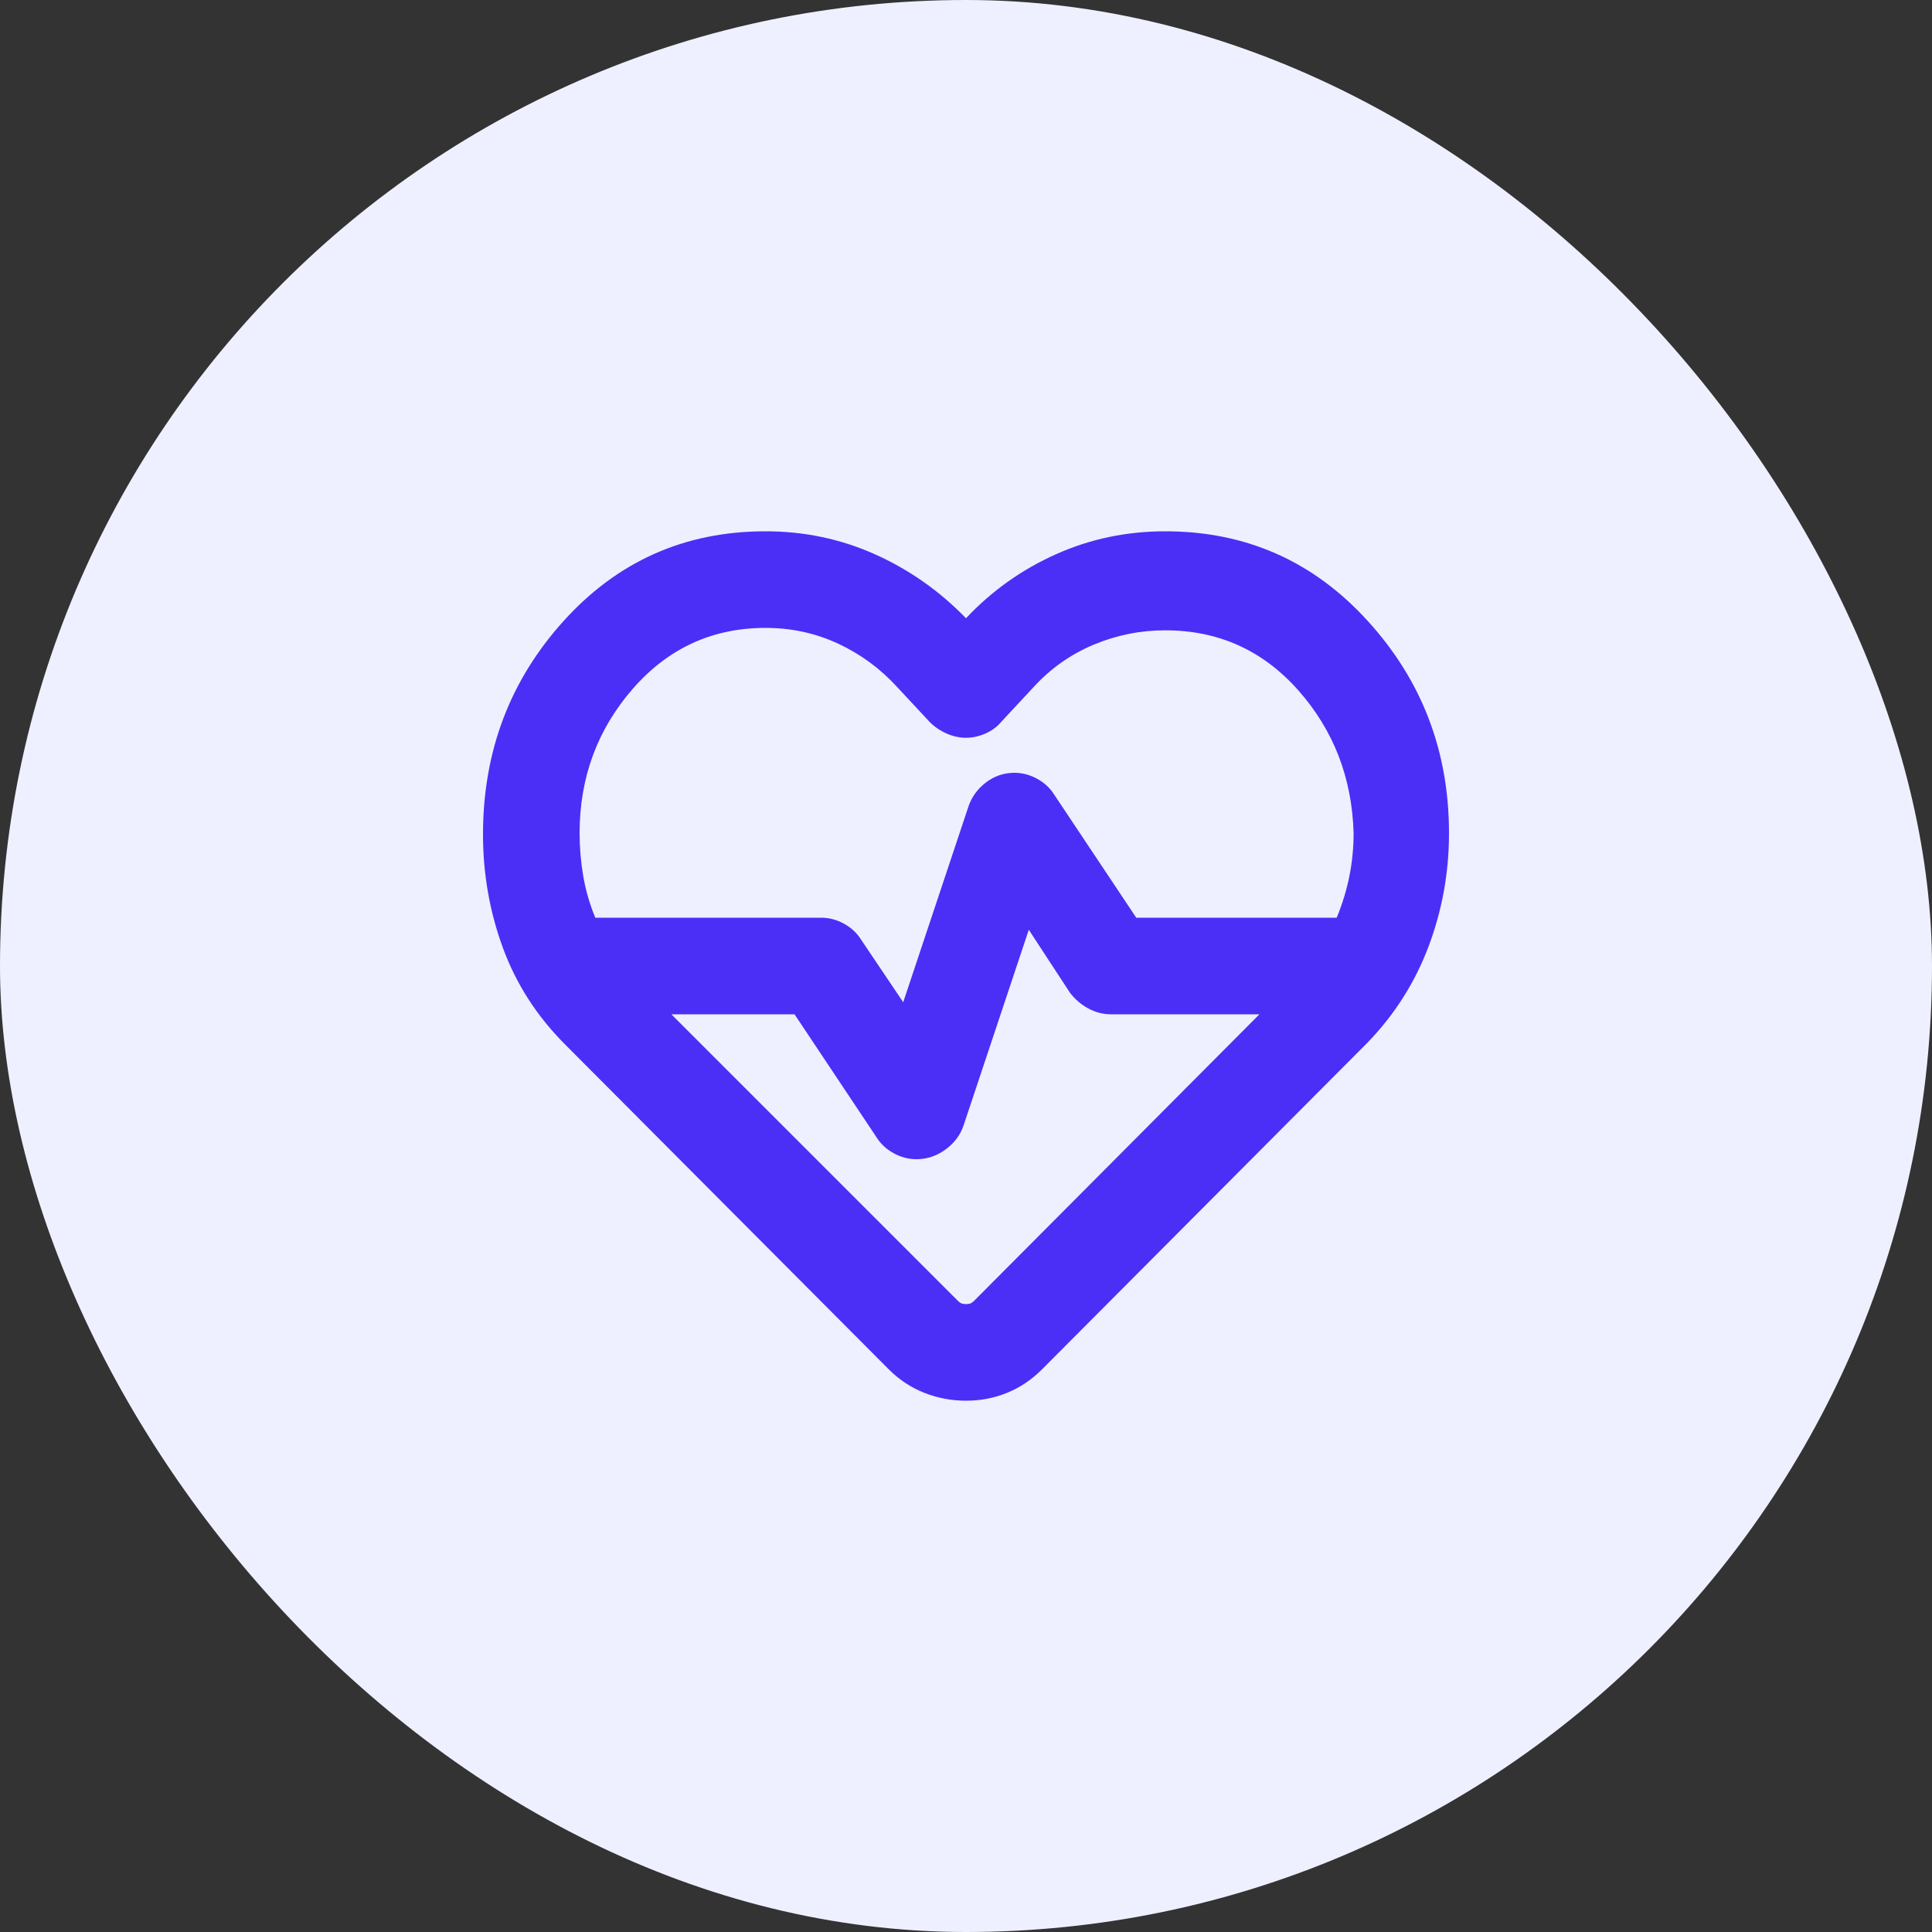
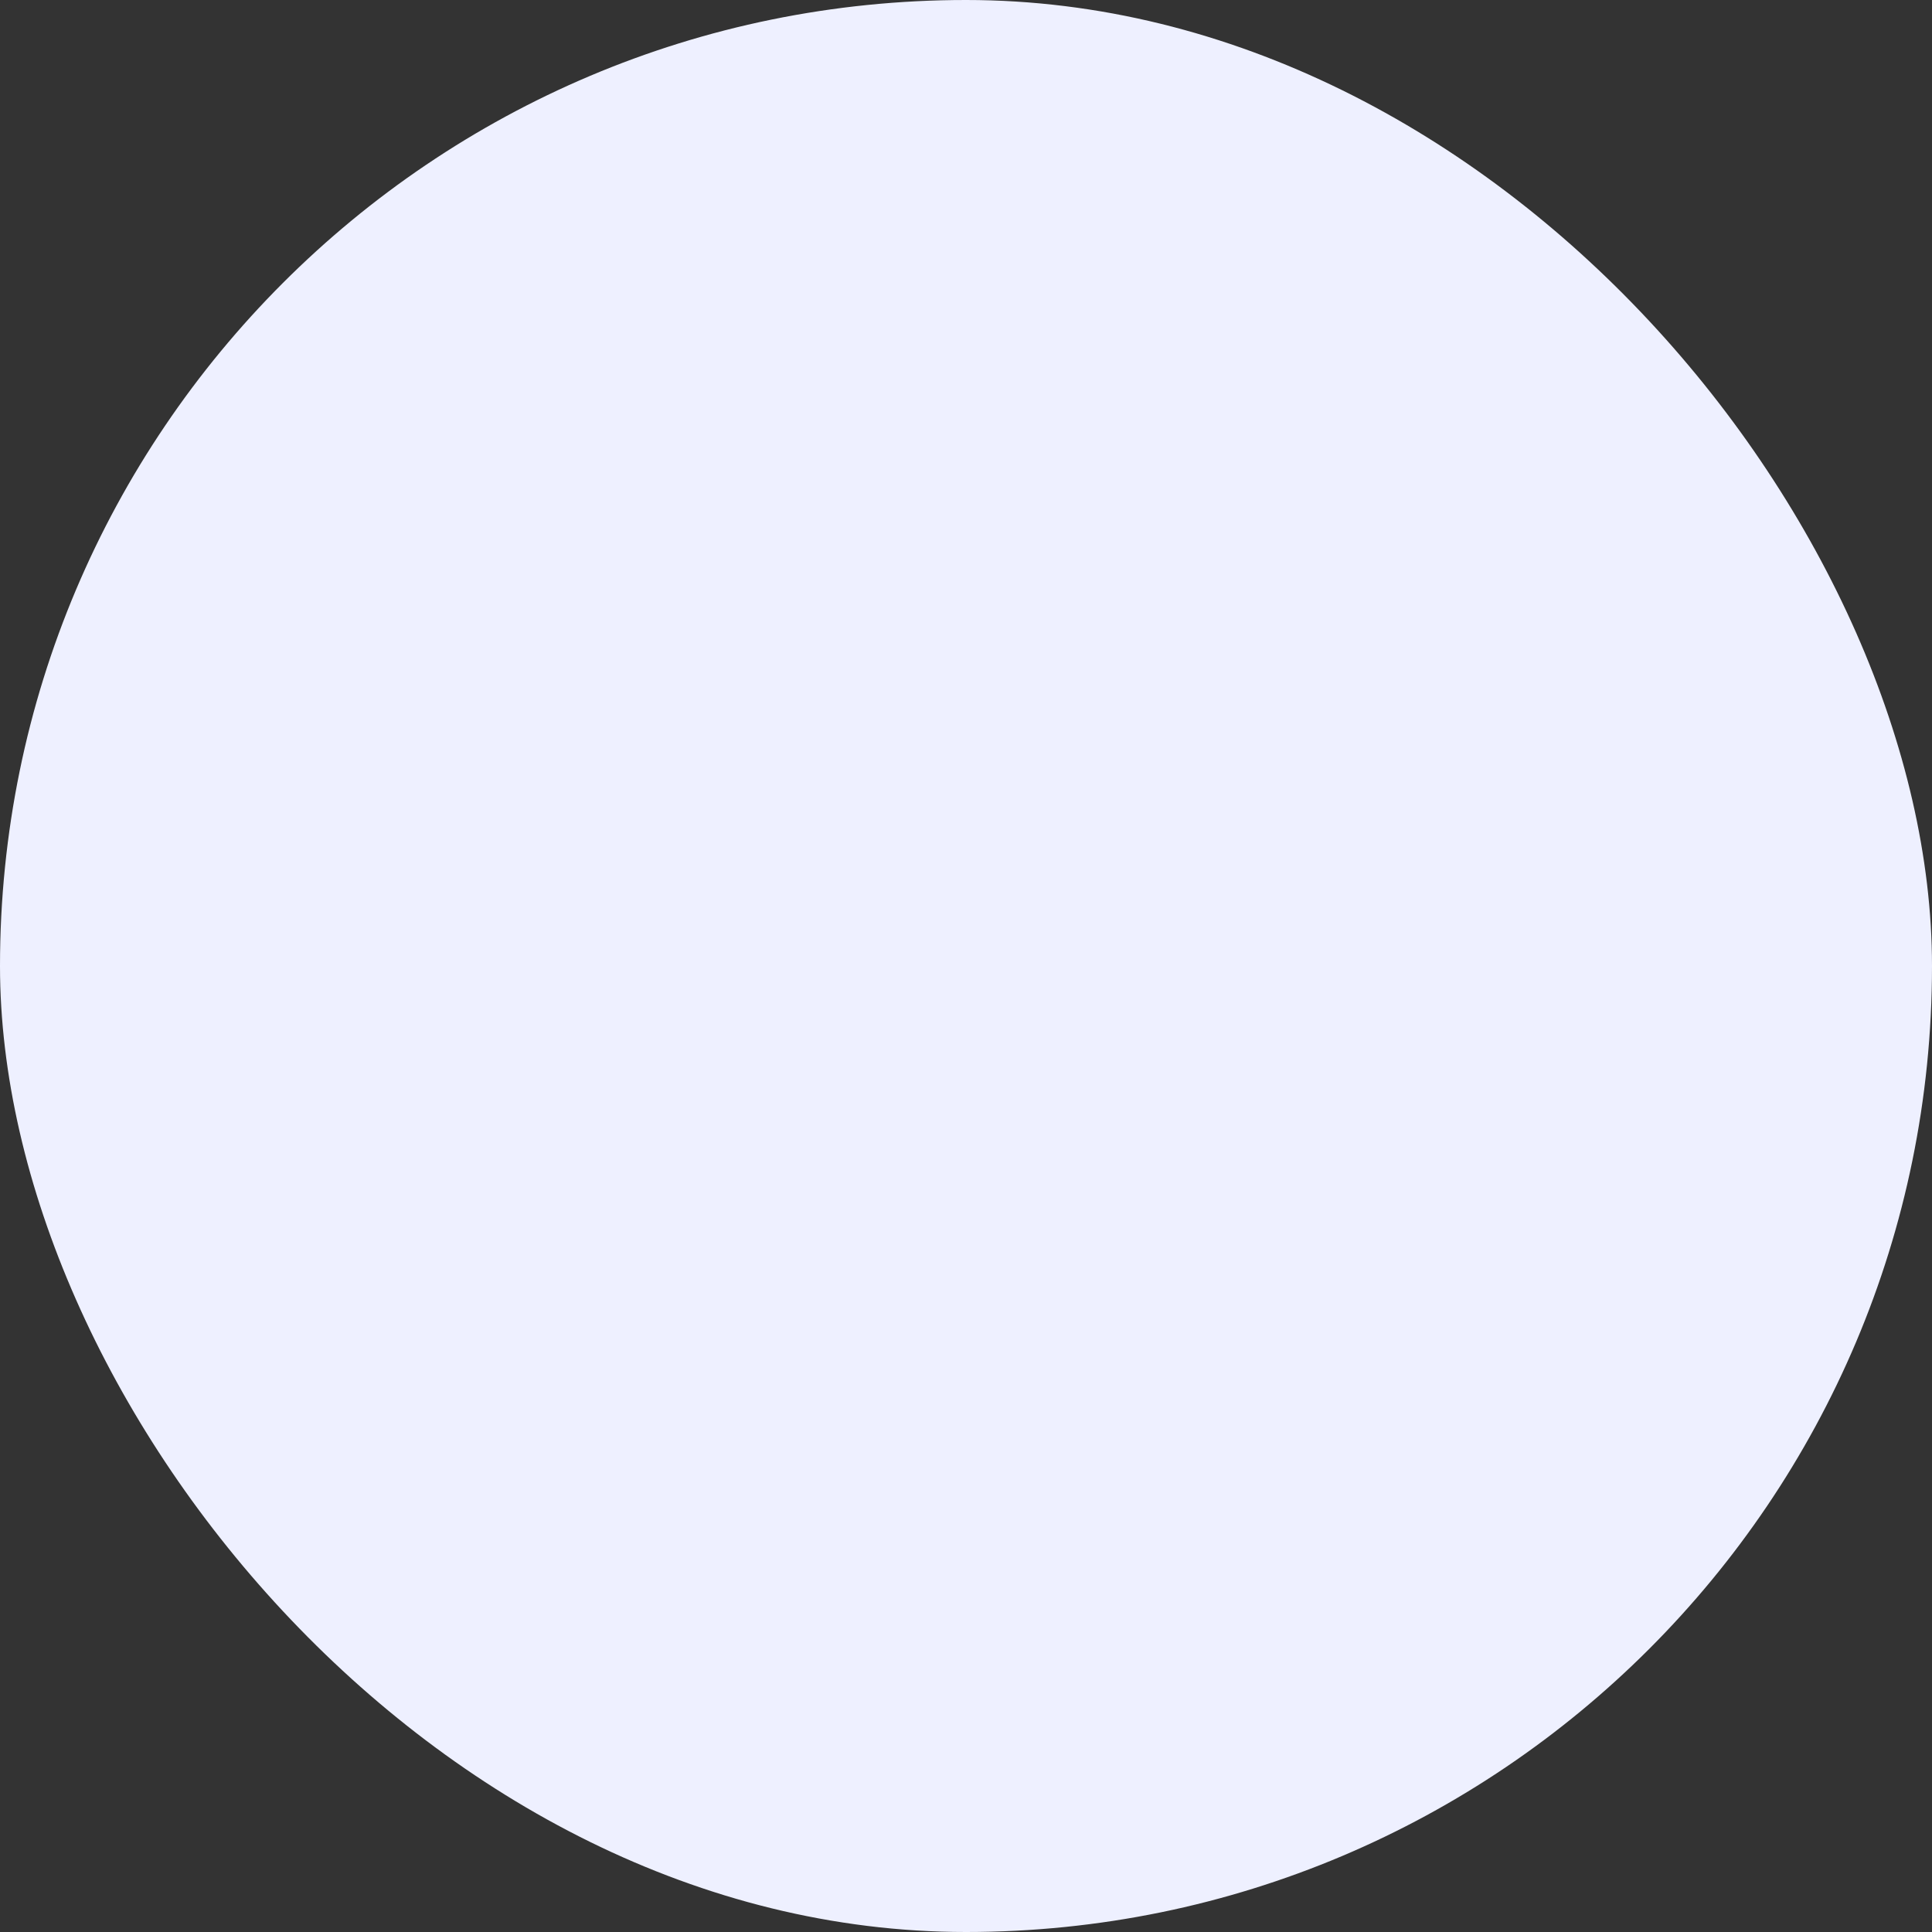
<svg xmlns="http://www.w3.org/2000/svg" width="40" height="40" viewBox="0 0 40 40" fill="none">
  <rect x="0" y="0" width="40" height="40" fill="#333333" stroke="none" />
  <rect width="40" height="40" rx="20" fill="#EEF0FF" />
  <mask id="mask0_1520_21853" style="mask-type:alpha" maskUnits="userSpaceOnUse" x="8" y="8" width="24" height="24">
-     <rect x="8" y="8" width="24" height="24" fill="#D9D9D9" />
-   </mask>
+     </mask>
  <g mask="url(#mask0_1520_21853)">
    <path d="M20 29C19.7 29 19.413 28.946 19.137 28.837C18.863 28.729 18.617 28.567 18.4 28.35L11.7 21.625C11.117 21.042 10.688 20.375 10.412 19.625C10.137 18.875 10 18.092 10 17.275C10 15.558 10.558 14.083 11.675 12.85C12.792 11.617 14.183 11 15.85 11C16.65 11 17.404 11.158 18.113 11.475C18.821 11.792 19.45 12.233 20 12.8C20.533 12.233 21.154 11.792 21.863 11.475C22.571 11.158 23.325 11 24.125 11C25.792 11 27.188 11.617 28.312 12.85C29.438 14.083 30 15.55 30 17.25C30 18.067 29.858 18.85 29.575 19.6C29.292 20.35 28.867 21.017 28.3 21.6L21.575 28.35C21.358 28.567 21.117 28.729 20.85 28.837C20.583 28.946 20.3 29 20 29ZM21 16C21.167 16 21.325 16.042 21.475 16.125C21.625 16.208 21.742 16.317 21.825 16.45L23.525 19H27.675C27.792 18.717 27.879 18.429 27.938 18.137C27.996 17.846 28.025 17.55 28.025 17.25C27.992 16.1 27.608 15.113 26.875 14.287C26.142 13.463 25.225 13.05 24.125 13.05C23.608 13.05 23.113 13.15 22.637 13.35C22.163 13.55 21.75 13.842 21.4 14.225L20.725 14.95C20.642 15.05 20.533 15.129 20.4 15.188C20.267 15.246 20.133 15.275 20 15.275C19.867 15.275 19.733 15.246 19.6 15.188C19.467 15.129 19.35 15.05 19.25 14.95L18.575 14.225C18.225 13.842 17.817 13.542 17.35 13.325C16.883 13.108 16.383 13 15.85 13C14.75 13 13.833 13.421 13.1 14.262C12.367 15.104 12 16.1 12 17.25C12 17.55 12.025 17.846 12.075 18.137C12.125 18.429 12.208 18.717 12.325 19H17C17.167 19 17.325 19.042 17.475 19.125C17.625 19.208 17.742 19.317 17.825 19.45L18.7 20.75L20.05 16.7C20.117 16.5 20.238 16.333 20.413 16.2C20.587 16.067 20.783 16 21 16ZM21.3 19.25L19.95 23.3C19.883 23.5 19.758 23.667 19.575 23.8C19.392 23.933 19.192 24 18.975 24C18.808 24 18.65 23.958 18.5 23.875C18.35 23.792 18.233 23.683 18.15 23.55L16.45 21H13.9L19.825 26.925C19.858 26.958 19.887 26.979 19.913 26.988C19.938 26.996 19.967 27 20 27C20.033 27 20.062 26.996 20.087 26.988C20.113 26.979 20.142 26.958 20.175 26.925L26.075 21H23C22.833 21 22.675 20.958 22.525 20.875C22.375 20.792 22.25 20.683 22.15 20.55L21.3 19.25Z" fill="#4B2FF6" />
  </g>
</svg>